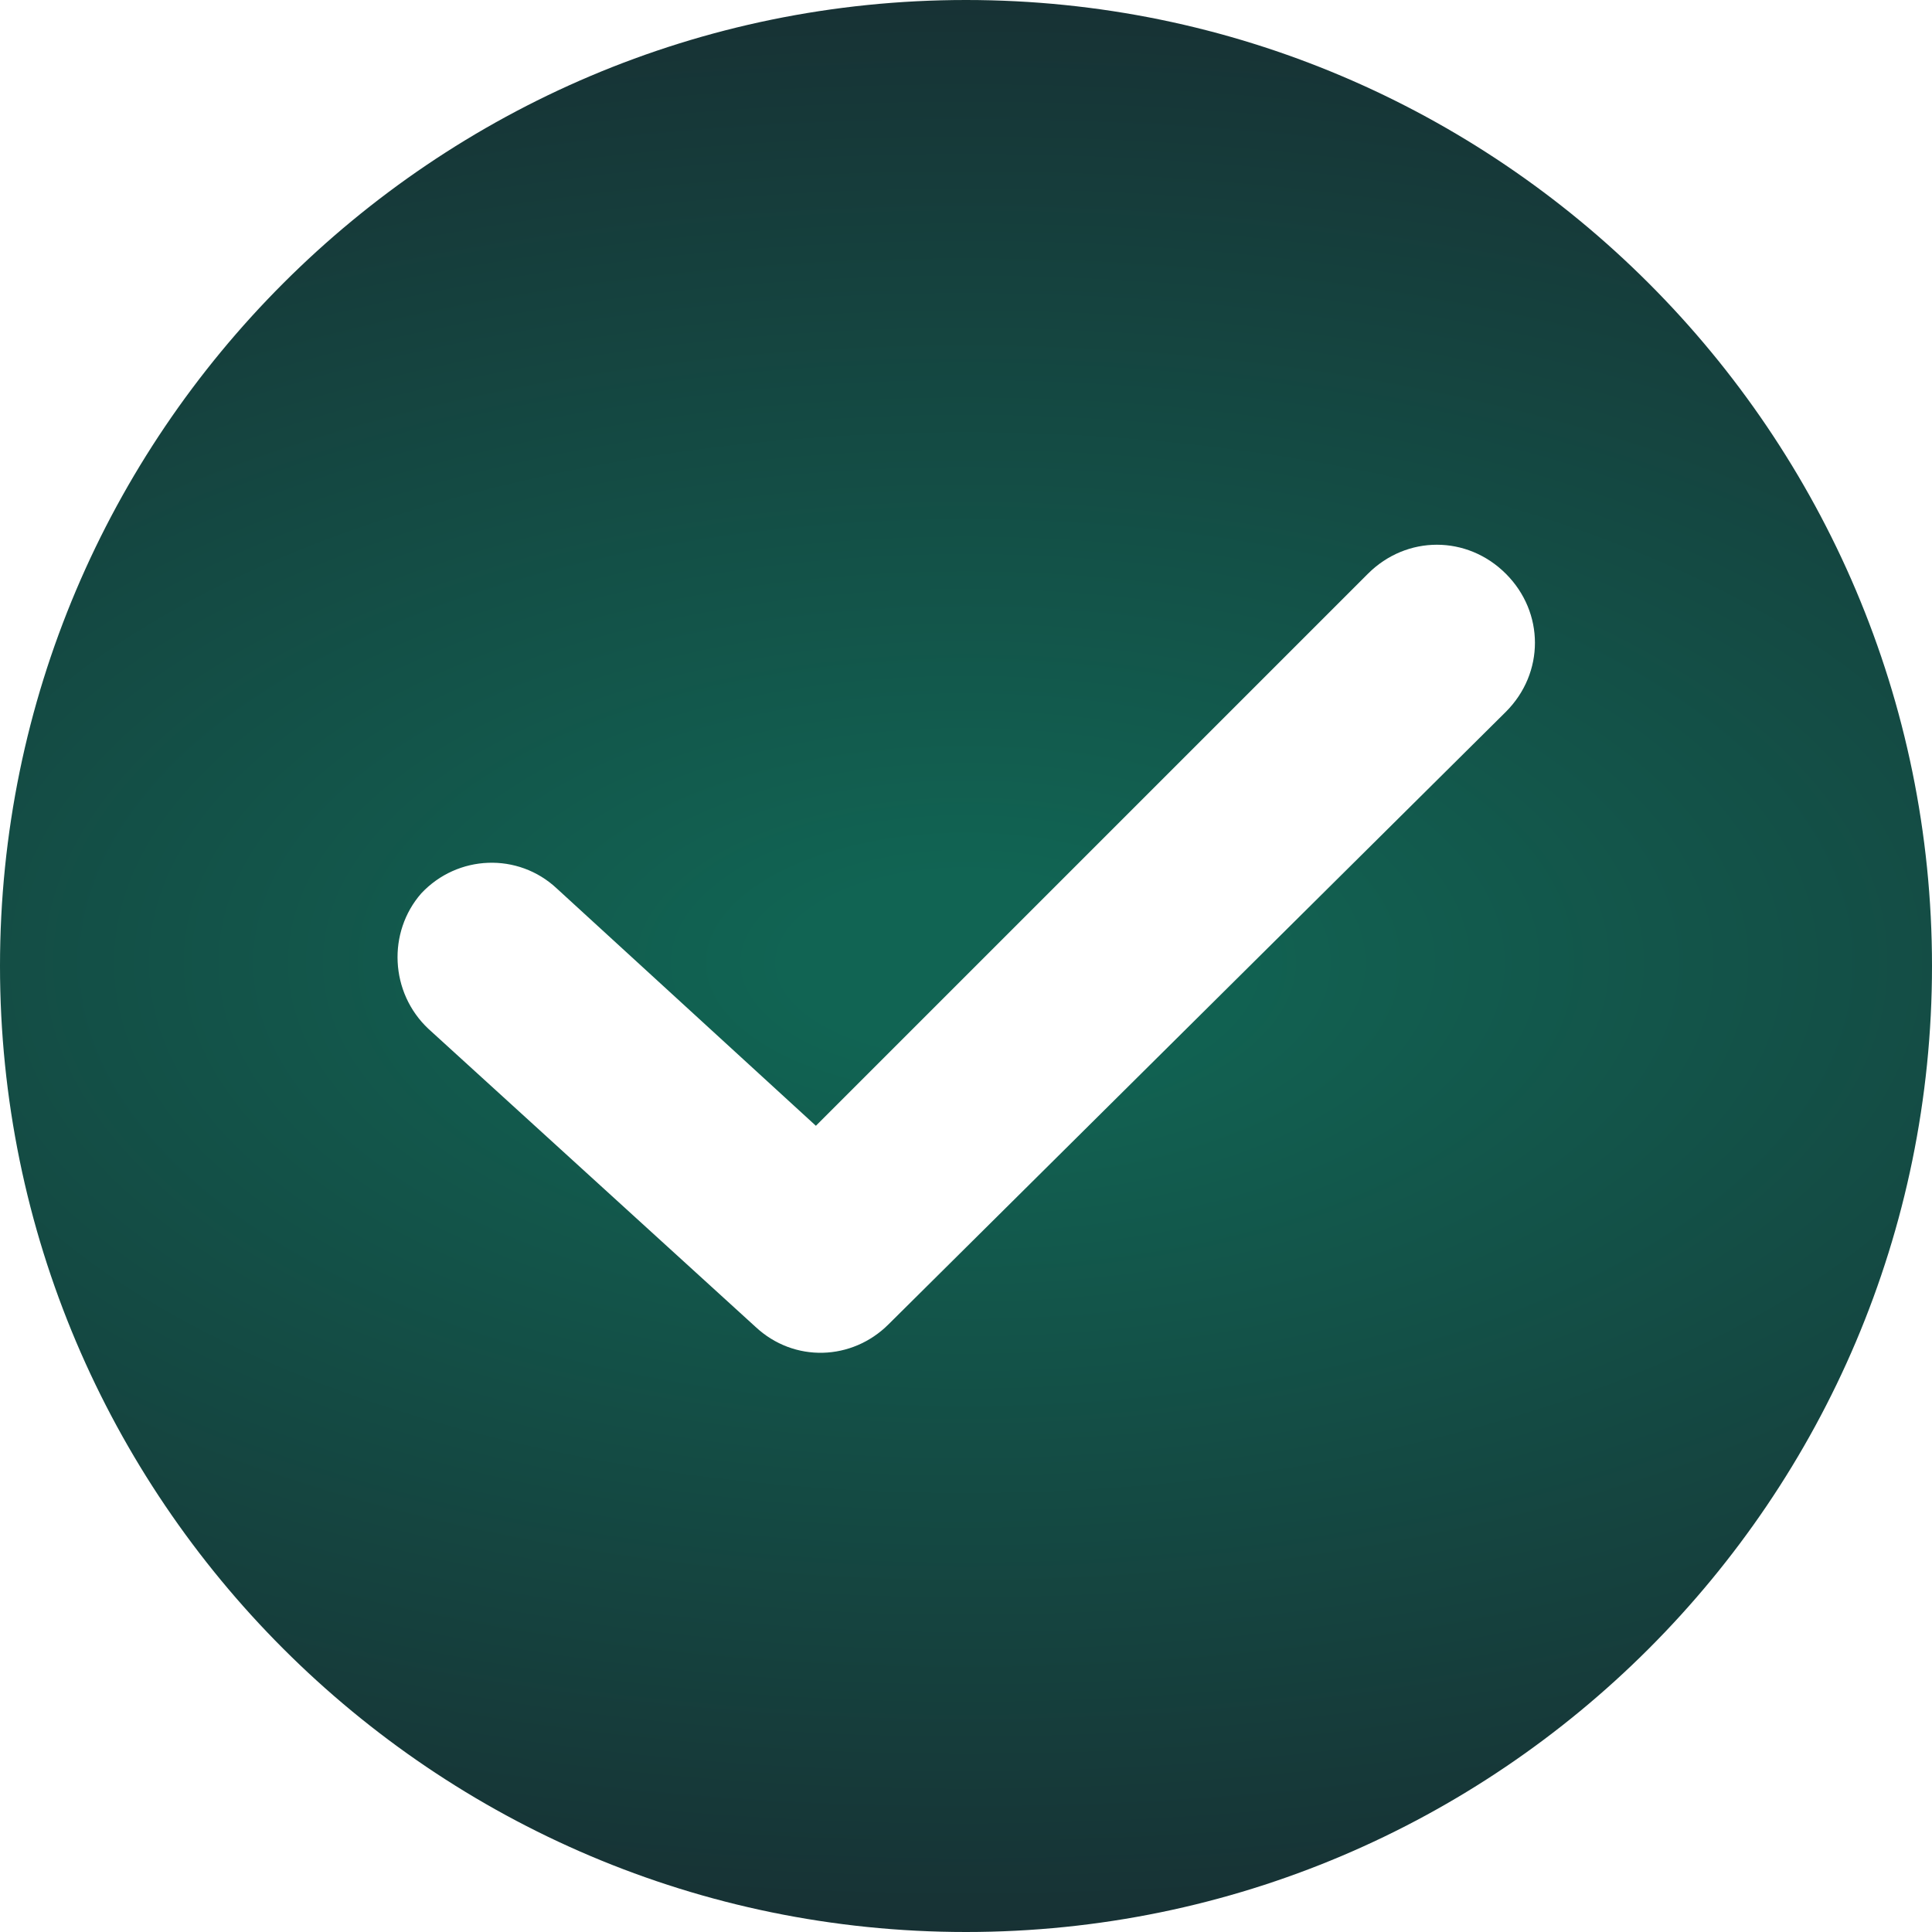
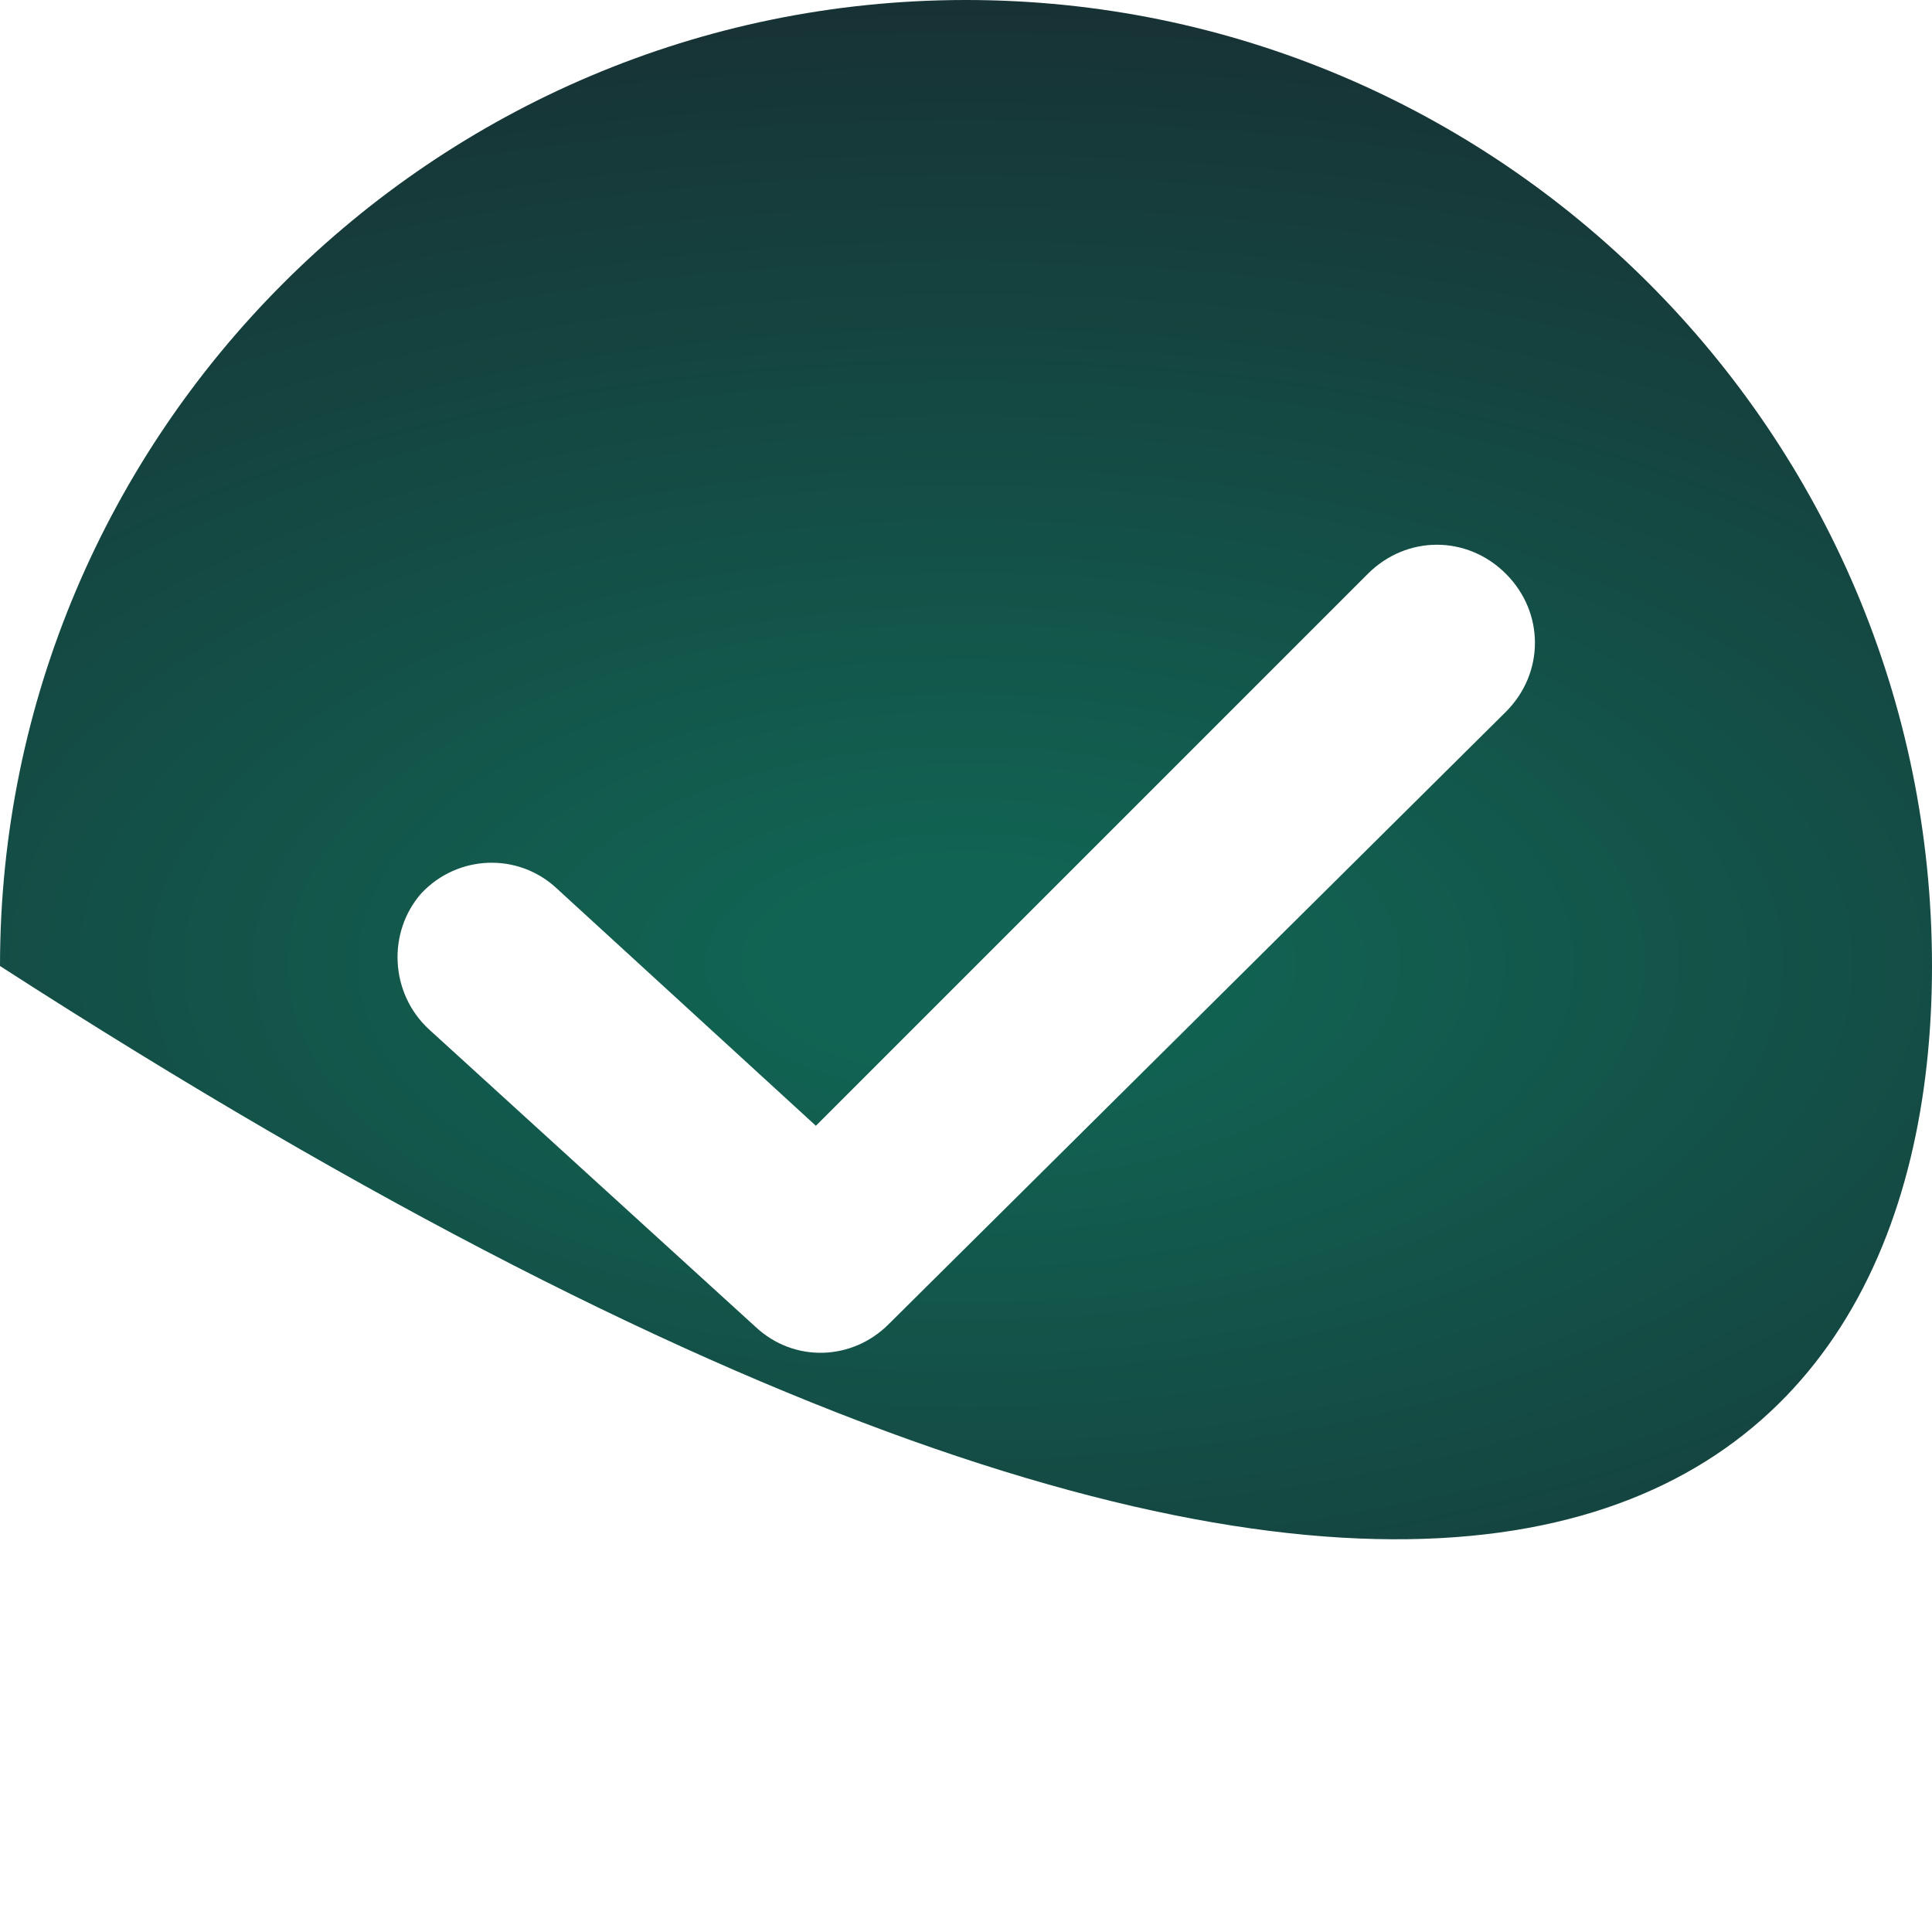
<svg xmlns="http://www.w3.org/2000/svg" width="105" height="105" viewBox="0 0 105 105" fill="none">
-   <path d="M52.5 0C23.553 0 0 23.553 0 52.5C0 81.447 23.553 105 52.5 105C81.447 105 105 81.447 105 52.5C105 23.553 81.447 0 52.5 0ZM81.842 38.684L48.289 71.974C46.316 73.947 43.158 74.079 41.053 72.105L23.29 55.921C21.184 53.947 21.053 50.658 22.895 48.553C24.868 46.447 28.158 46.316 30.263 48.289L44.342 61.184L74.342 31.184C76.447 29.079 79.737 29.079 81.842 31.184C83.947 33.289 83.947 36.579 81.842 38.684Z" fill="url(#paint0_radial_156_3)" />
+   <path d="M52.5 0C23.553 0 0 23.553 0 52.5C81.447 105 105 81.447 105 52.5C105 23.553 81.447 0 52.5 0ZM81.842 38.684L48.289 71.974C46.316 73.947 43.158 74.079 41.053 72.105L23.29 55.921C21.184 53.947 21.053 50.658 22.895 48.553C24.868 46.447 28.158 46.316 30.263 48.289L44.342 61.184L74.342 31.184C76.447 29.079 79.737 29.079 81.842 31.184C83.947 33.289 83.947 36.579 81.842 38.684Z" fill="url(#paint0_radial_156_3)" />
  <defs>
    <radialGradient id="paint0_radial_156_3" cx="0" cy="0" r="1" gradientUnits="userSpaceOnUse" gradientTransform="translate(52.5 52.317) rotate(90) scale(52.683 107.137)">
      <stop offset="0.089" stop-color="#116453" />
      <stop offset="1" stop-color="#173134" />
    </radialGradient>
  </defs>
</svg>